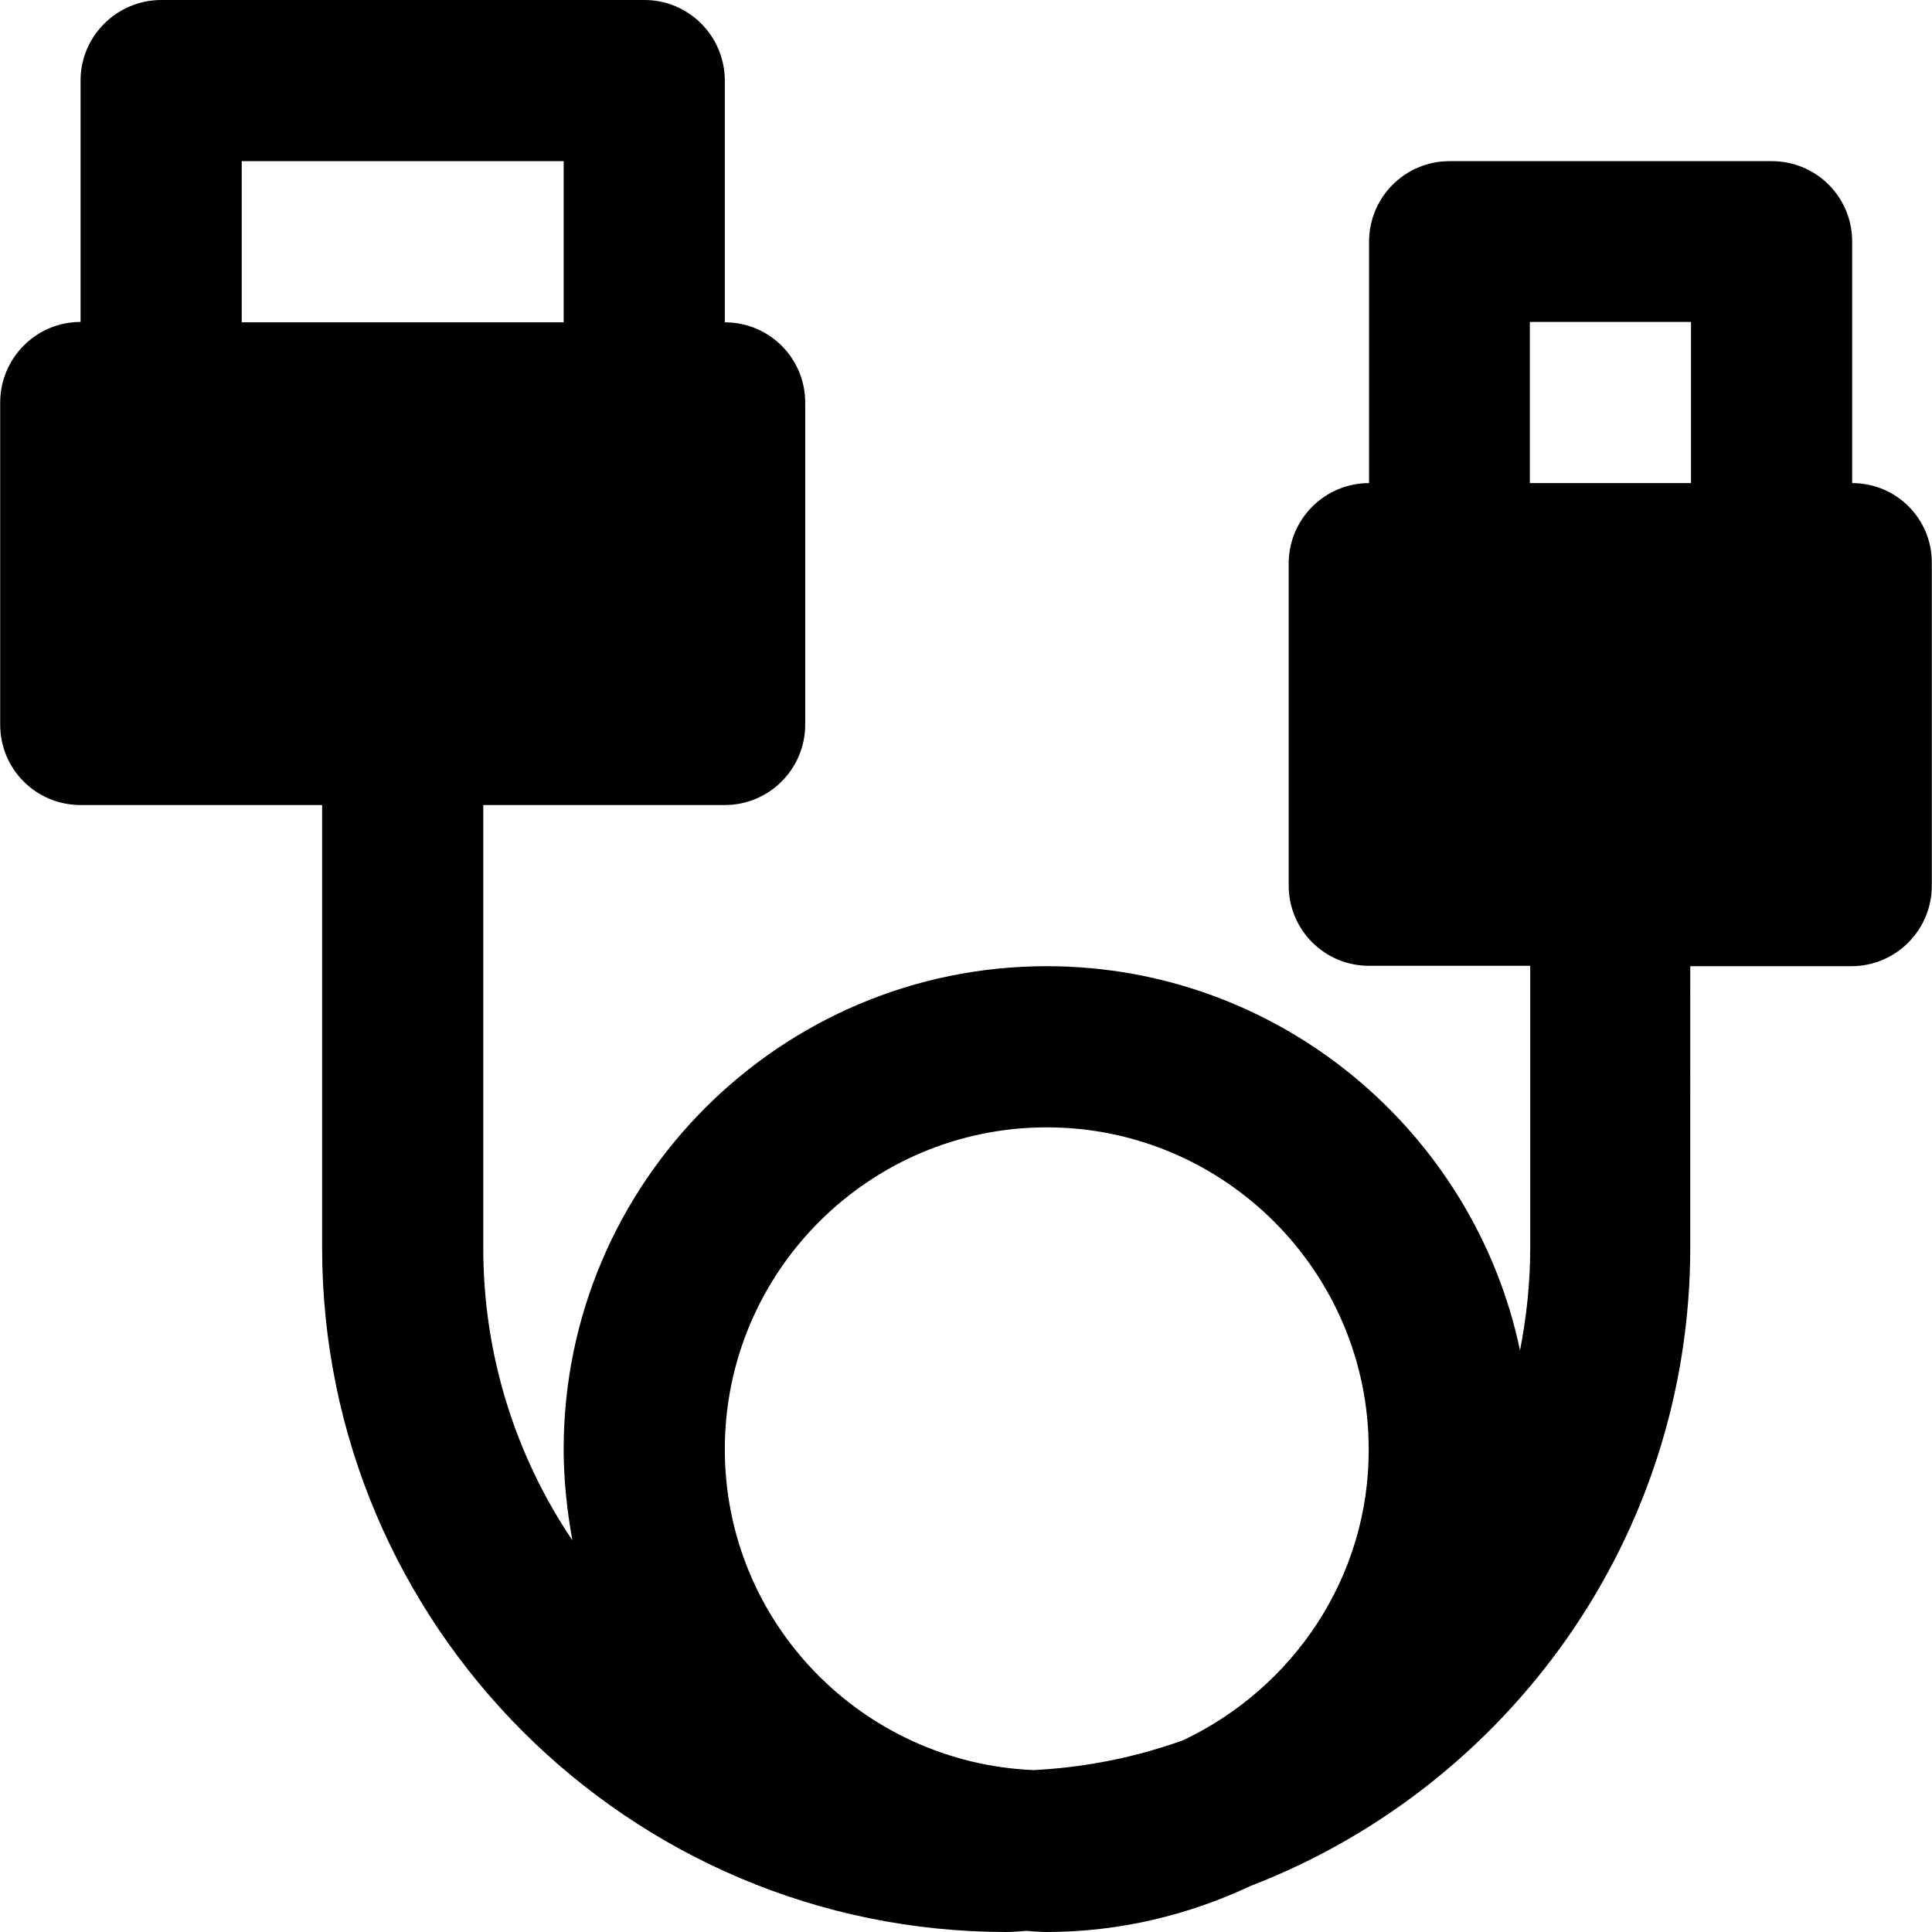
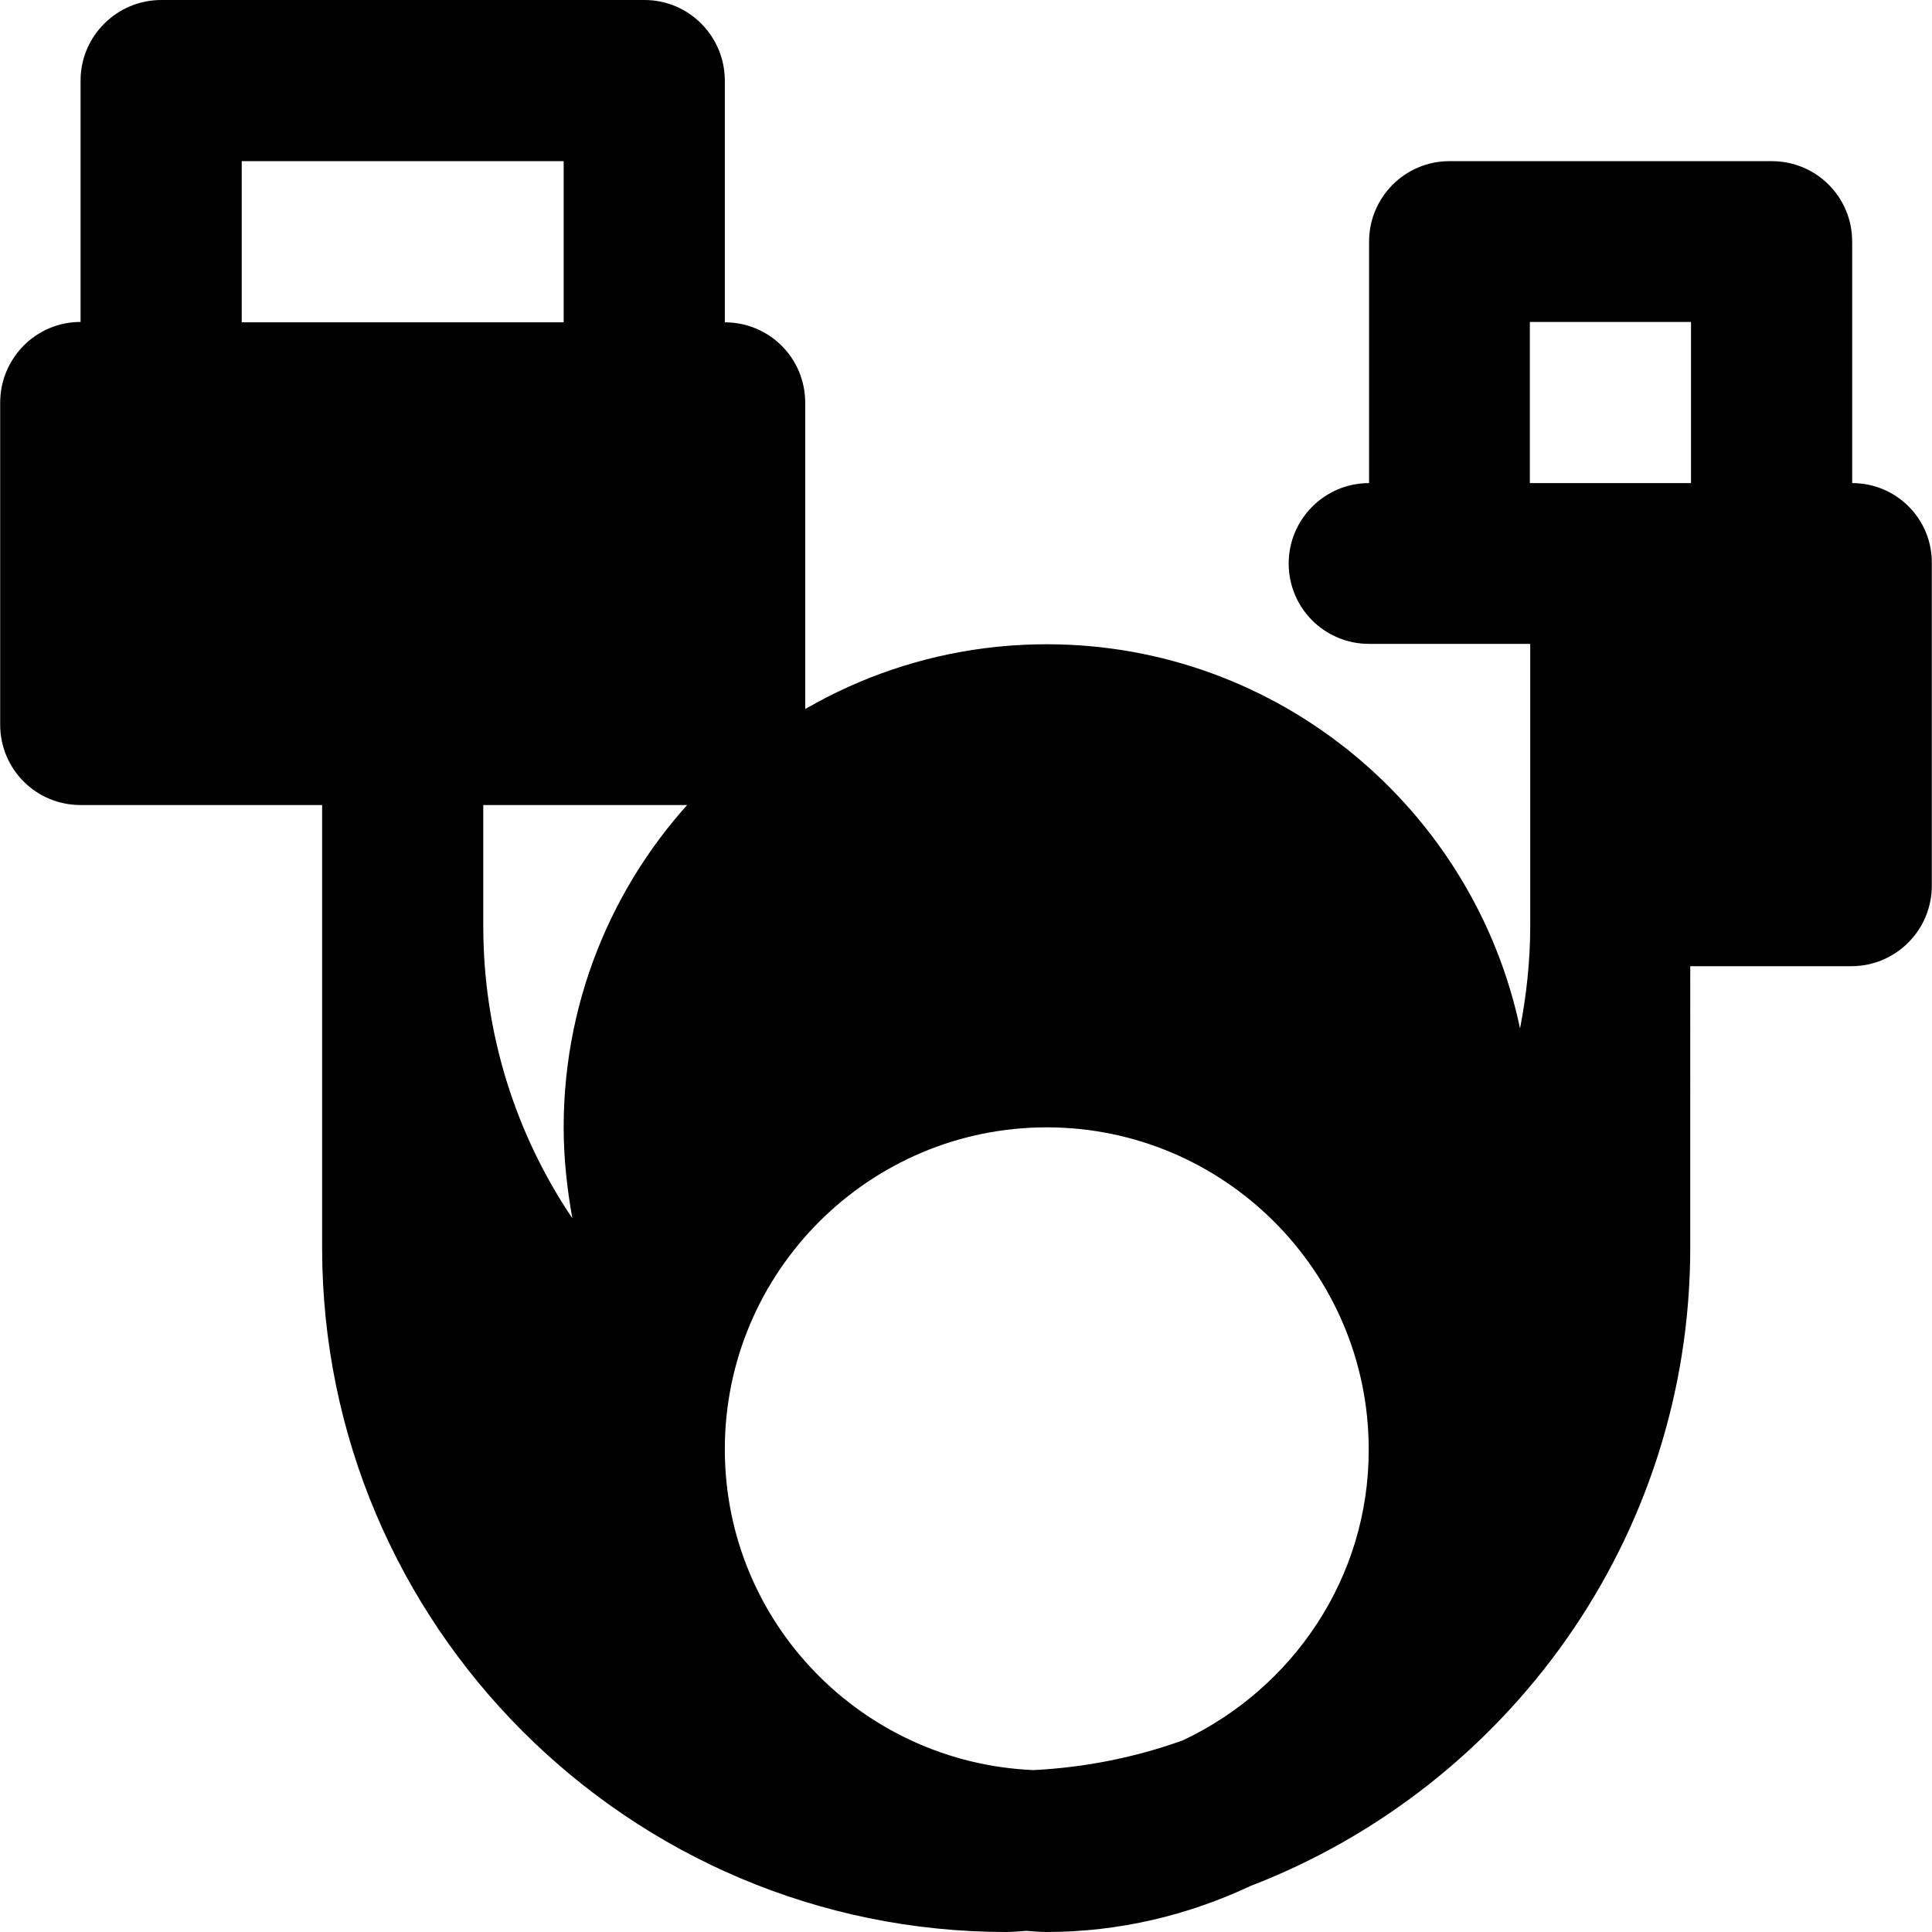
<svg xmlns="http://www.w3.org/2000/svg" fill="#000000" height="800px" width="800px" version="1.1" id="Layer_1" viewBox="0 0 511.9 511.9" xml:space="preserve">
  <g>
    <g>
-       <path d="M490.748,128V64c0-11.8-9.5-21.3-21.3-21.3h-85.4c-11.8,0-21.3,9.6-21.3,21.3v64c-11.8,0-21.3,9.6-21.3,21.3v85.3    c0,11.8,9.5,21.3,21.3,21.3h42.7v74.7c0,9.3-1,18.4-2.7,27.2c-12.2-58-63.8-101.8-125.4-101.8c-70.6,0-128,57.4-128,128    c0,8.2,0.9,16.3,2.3,24.1c-14.9-22.1-23.6-48.8-23.6-77.4V213.3h64c11.8,0,21.3-9.6,21.3-21.3v-85.3c0-11.8-9.5-21.3-21.3-21.3    v-64c0-11.8-9.5-21.4-21.3-21.4h-128c-11.8,0-21.4,9.6-21.4,21.3v64c-11.8,0-21.3,9.6-21.3,21.4V192c0,11.8,9.5,21.3,21.3,21.3h64    v117.3c0,100,81.3,181.3,181.3,181.3c1.8,0,3.5-0.2,5.3-0.3c1.8,0.1,3.5,0.3,5.3,0.3c19.4,0,37.7-4.5,54.1-12.2    c68-26.2,116.5-92,116.5-169.2V256h42.7c11.8,0,21.3-9.6,21.3-21.3v-85.3C512.048,137.6,502.548,128,490.748,128z M64.048,85.4    v-0.1V42.7h85.3v42.7H64.048z M313.448,461.1c-12.5,4.5-25.8,7.2-39.6,7.9c-45.4-1.9-81.8-39.1-81.8-85    c0-47.1,38.3-85.3,85.3-85.3s85.3,38.3,85.3,85.3C362.748,418.1,342.448,447.4,313.448,461.1z M448.048,128h-42.7V85.3h42.7V128z" />
+       <path d="M490.748,128V64c0-11.8-9.5-21.3-21.3-21.3h-85.4c-11.8,0-21.3,9.6-21.3,21.3v64c-11.8,0-21.3,9.6-21.3,21.3c0,11.8,9.5,21.3,21.3,21.3h42.7v74.7c0,9.3-1,18.4-2.7,27.2c-12.2-58-63.8-101.8-125.4-101.8c-70.6,0-128,57.4-128,128    c0,8.2,0.9,16.3,2.3,24.1c-14.9-22.1-23.6-48.8-23.6-77.4V213.3h64c11.8,0,21.3-9.6,21.3-21.3v-85.3c0-11.8-9.5-21.3-21.3-21.3    v-64c0-11.8-9.5-21.4-21.3-21.4h-128c-11.8,0-21.4,9.6-21.4,21.3v64c-11.8,0-21.3,9.6-21.3,21.4V192c0,11.8,9.5,21.3,21.3,21.3h64    v117.3c0,100,81.3,181.3,181.3,181.3c1.8,0,3.5-0.2,5.3-0.3c1.8,0.1,3.5,0.3,5.3,0.3c19.4,0,37.7-4.5,54.1-12.2    c68-26.2,116.5-92,116.5-169.2V256h42.7c11.8,0,21.3-9.6,21.3-21.3v-85.3C512.048,137.6,502.548,128,490.748,128z M64.048,85.4    v-0.1V42.7h85.3v42.7H64.048z M313.448,461.1c-12.5,4.5-25.8,7.2-39.6,7.9c-45.4-1.9-81.8-39.1-81.8-85    c0-47.1,38.3-85.3,85.3-85.3s85.3,38.3,85.3,85.3C362.748,418.1,342.448,447.4,313.448,461.1z M448.048,128h-42.7V85.3h42.7V128z" />
    </g>
  </g>
</svg>